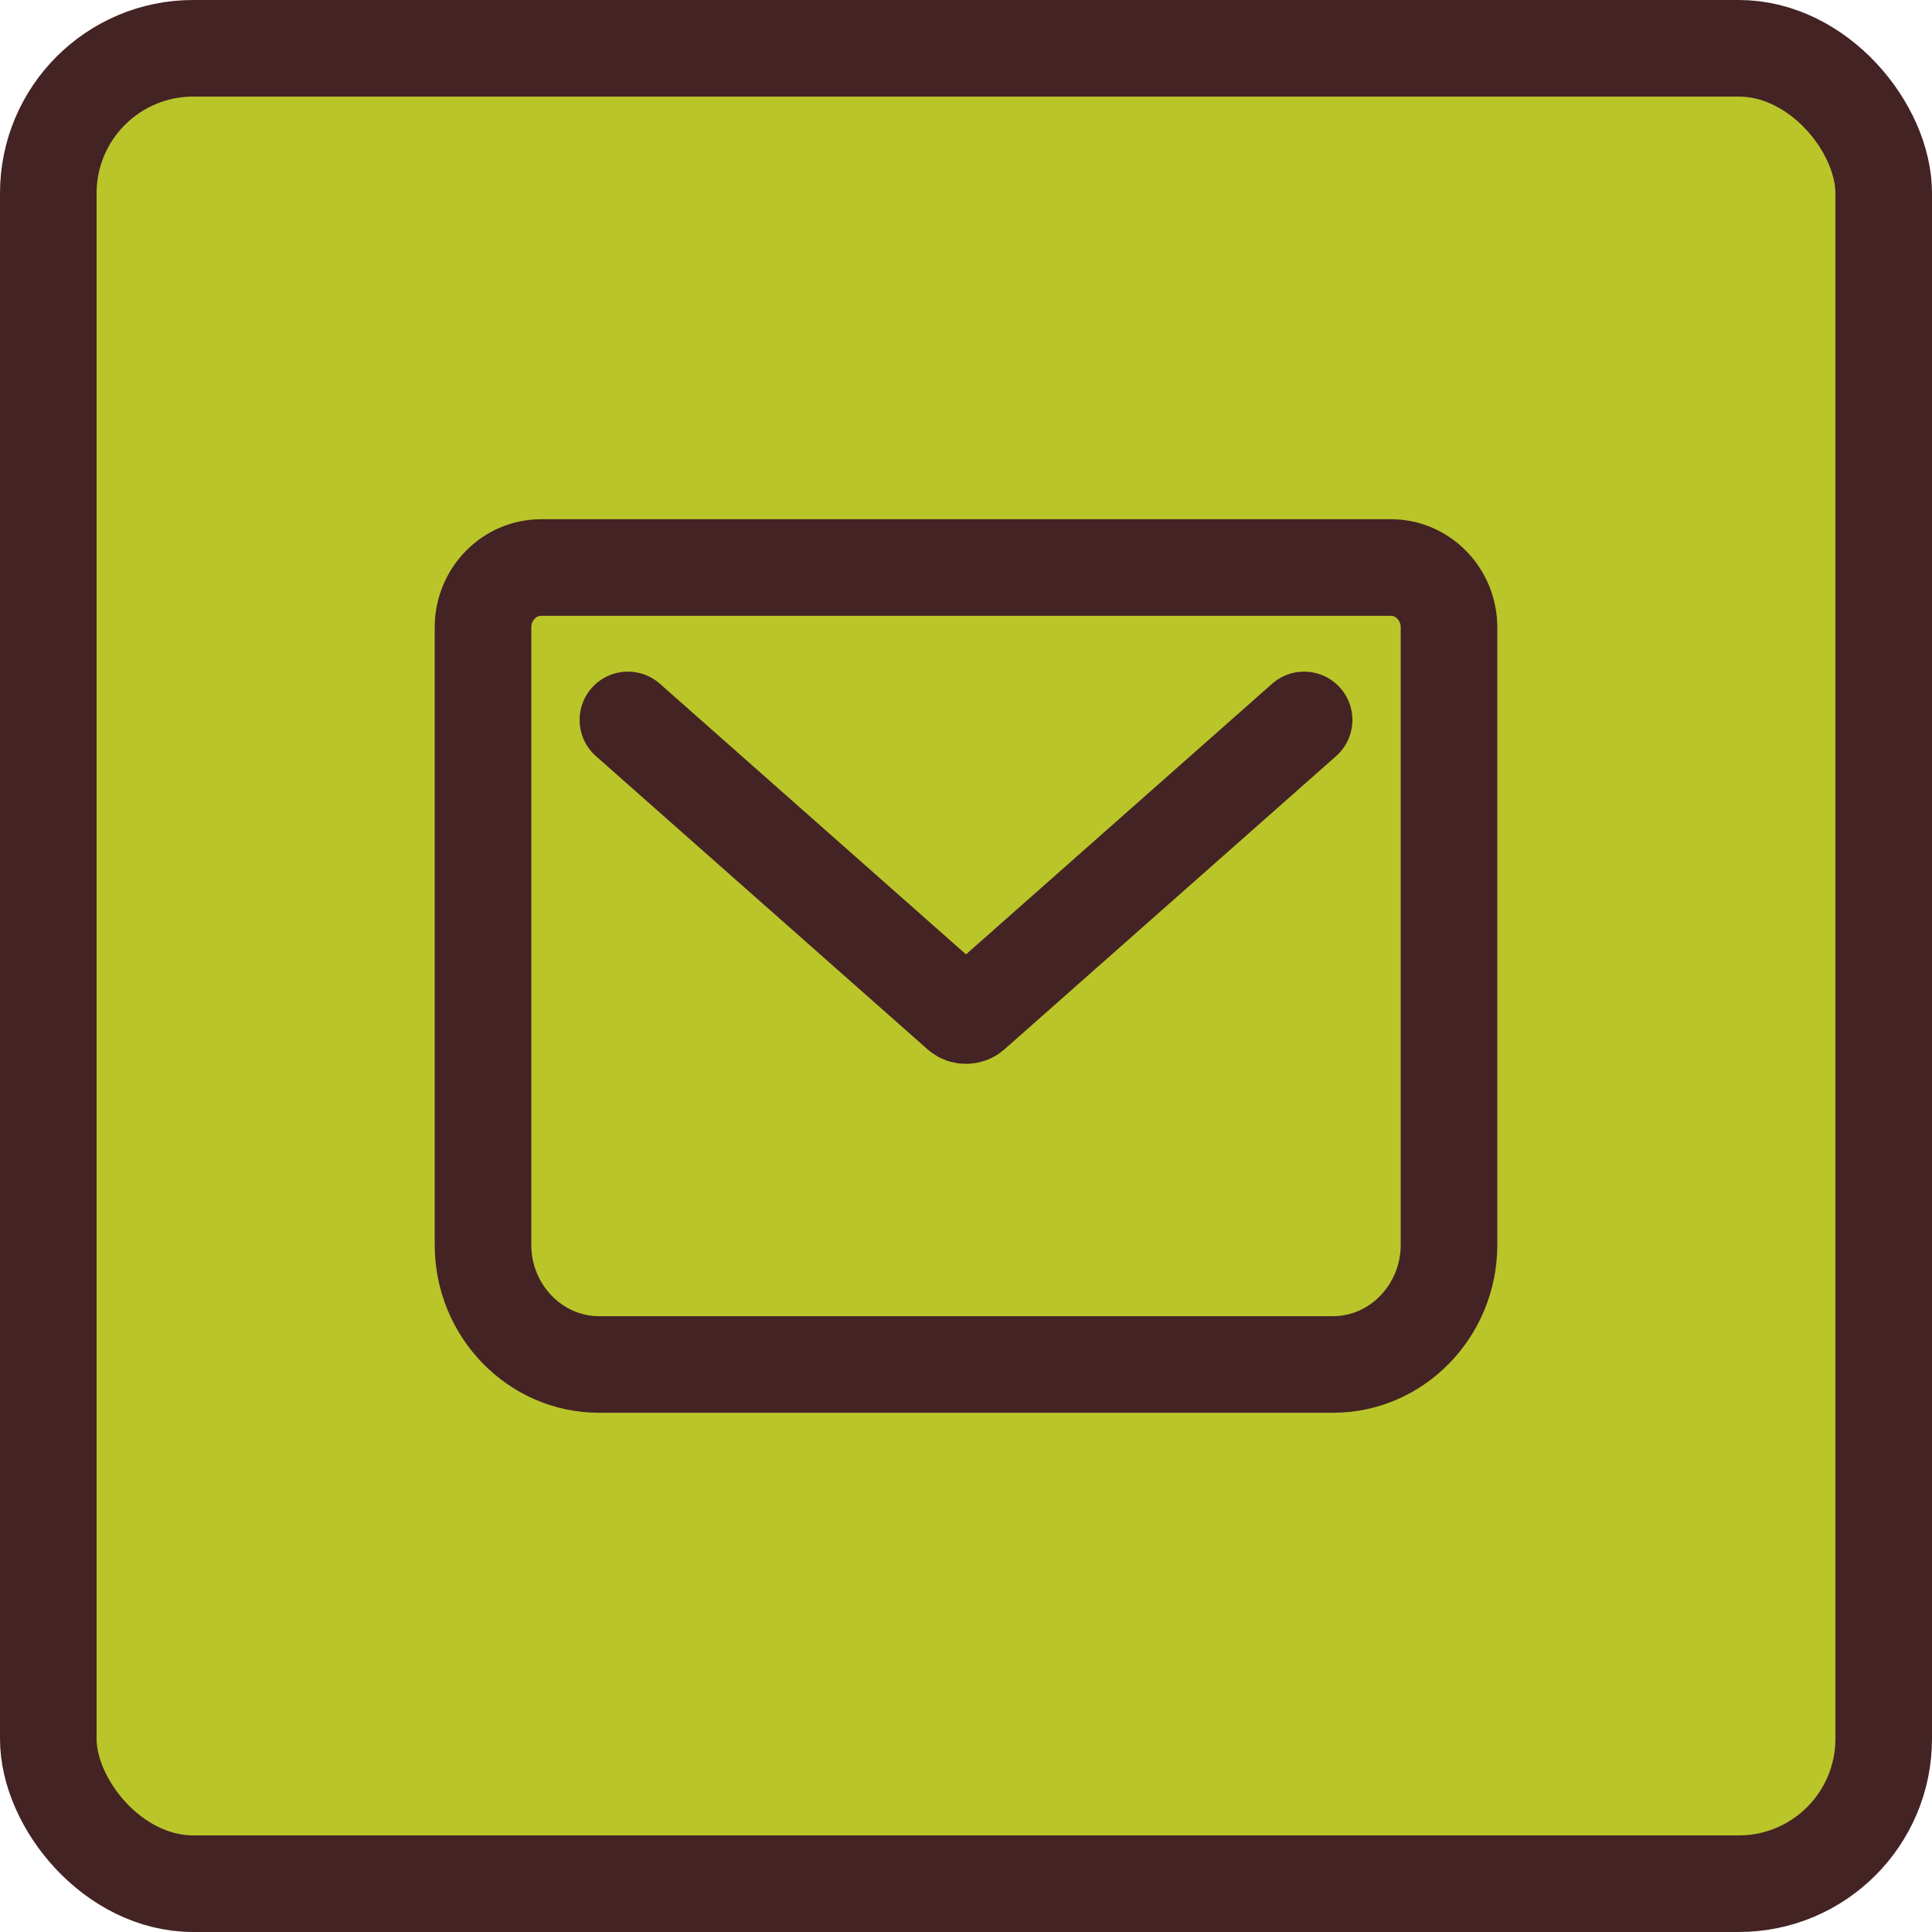
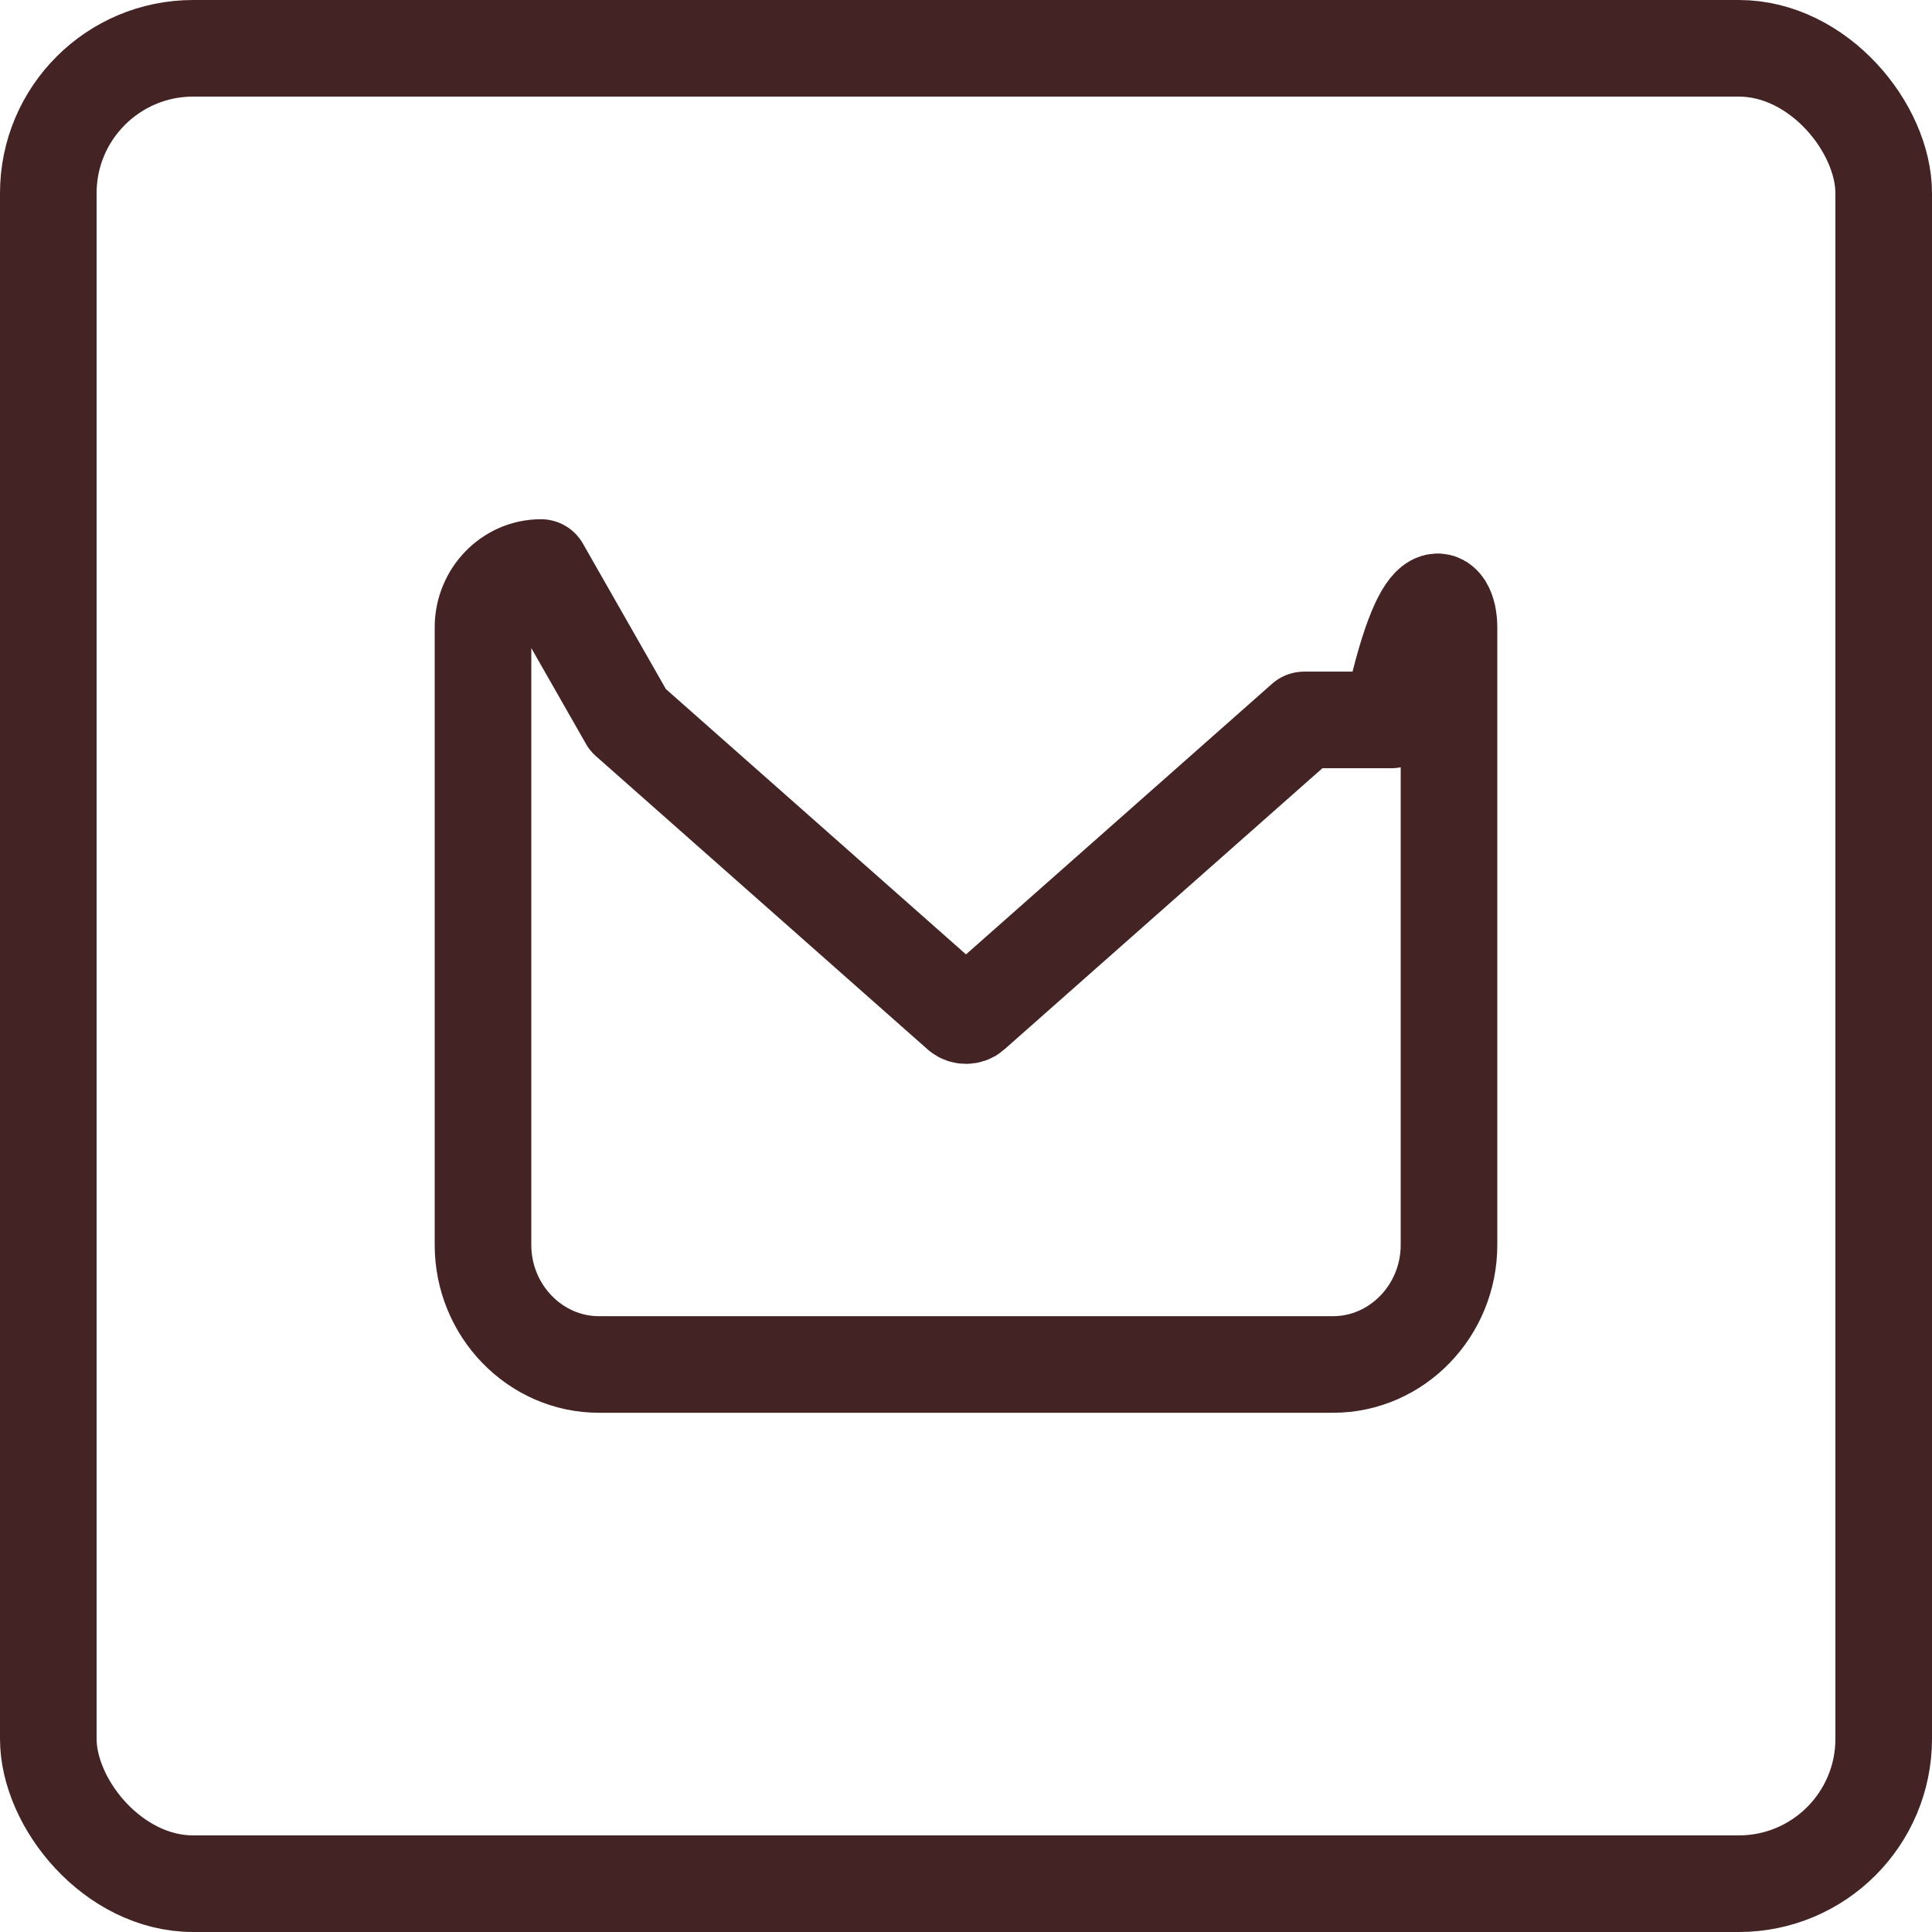
<svg xmlns="http://www.w3.org/2000/svg" width="80" height="80" viewBox="0 0 80 80" fill="none">
-   <rect x="2" y="2" width="76" height="76" rx="6" fill="#BAC52A" />
  <rect x="2" y="2" width="76" height="76" rx="6" stroke="#442325" stroke-width="4" />
-   <path d="M26 29.811L39.74 41.959C39.88 42.083 40.12 42.083 40.26 41.959L54 29.811M22.4 23.5H57.6C58.92 23.5 60 24.614 60 25.975V51.55C60 54.273 57.84 56.5 55.2 56.5H24.8C22.16 56.5 20 54.273 20 51.55V25.975C20 24.614 21.08 23.5 22.4 23.5Z" stroke="#442325" stroke-width="4" stroke-linecap="round" stroke-linejoin="round" />
+   <path d="M26 29.811L39.74 41.959C39.88 42.083 40.12 42.083 40.26 41.959L54 29.811H57.6C58.92 23.5 60 24.614 60 25.975V51.55C60 54.273 57.84 56.5 55.2 56.5H24.8C22.16 56.5 20 54.273 20 51.55V25.975C20 24.614 21.08 23.5 22.4 23.5Z" stroke="#442325" stroke-width="4" stroke-linecap="round" stroke-linejoin="round" />
</svg>